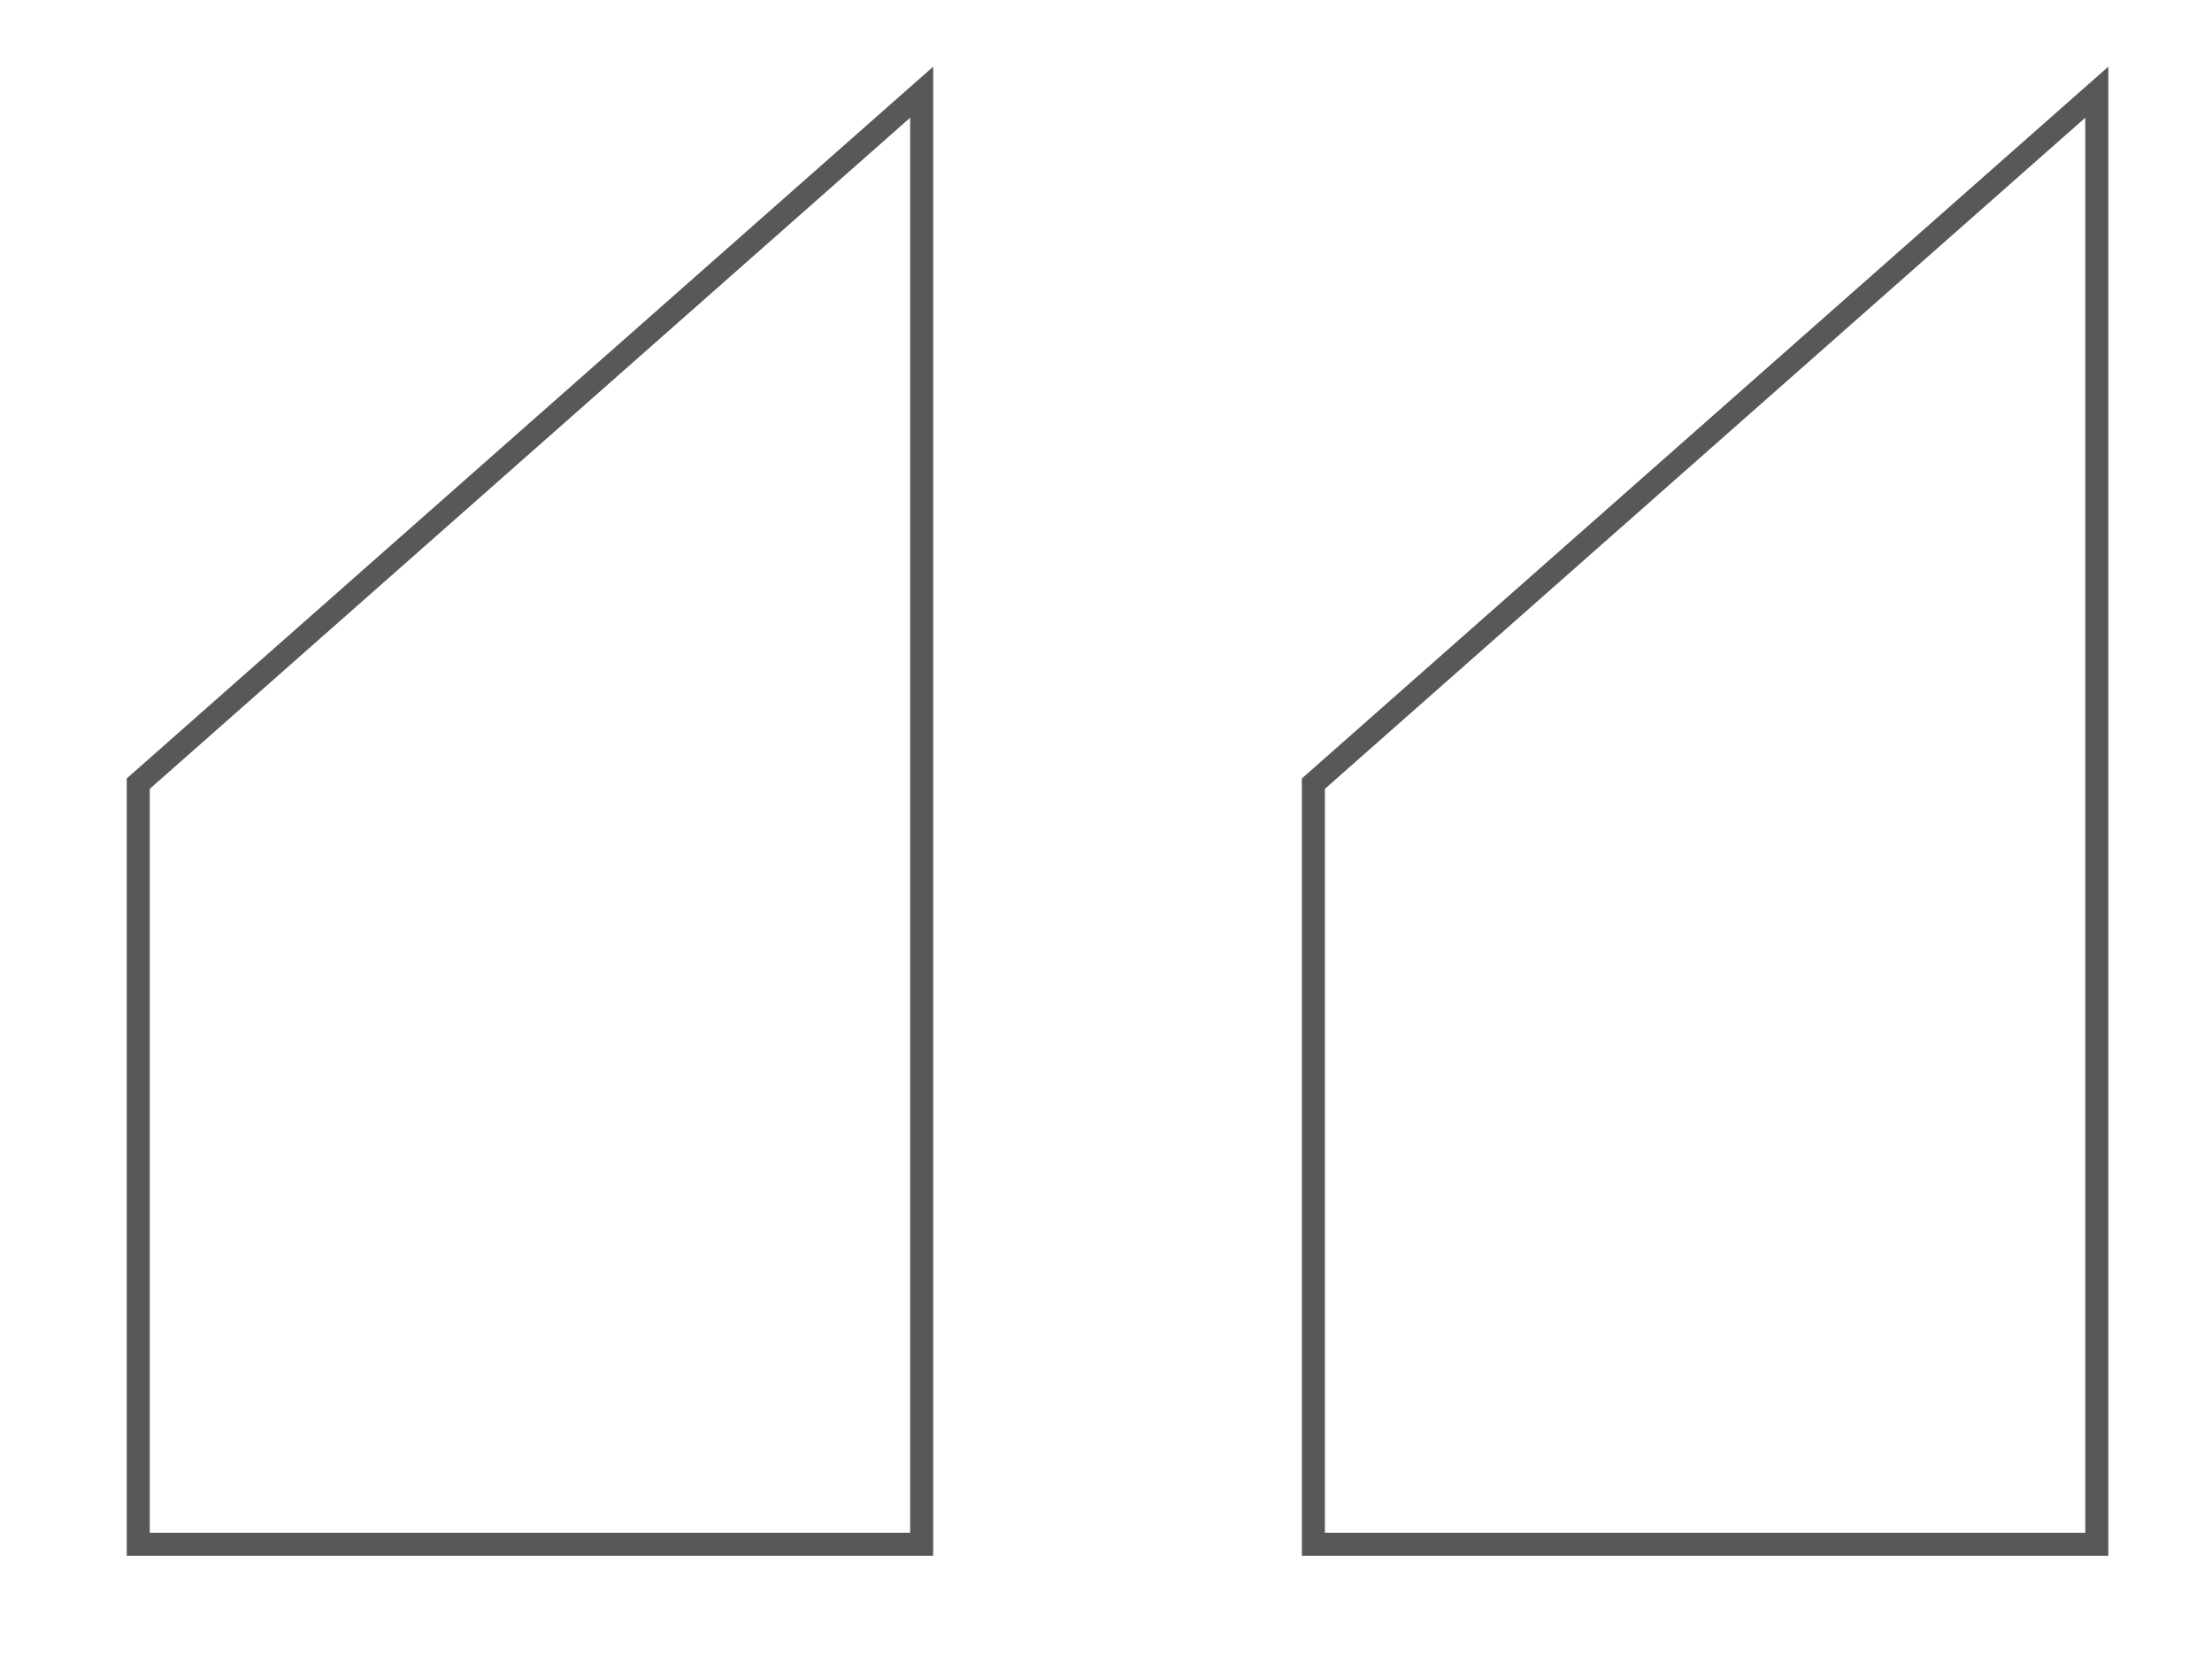
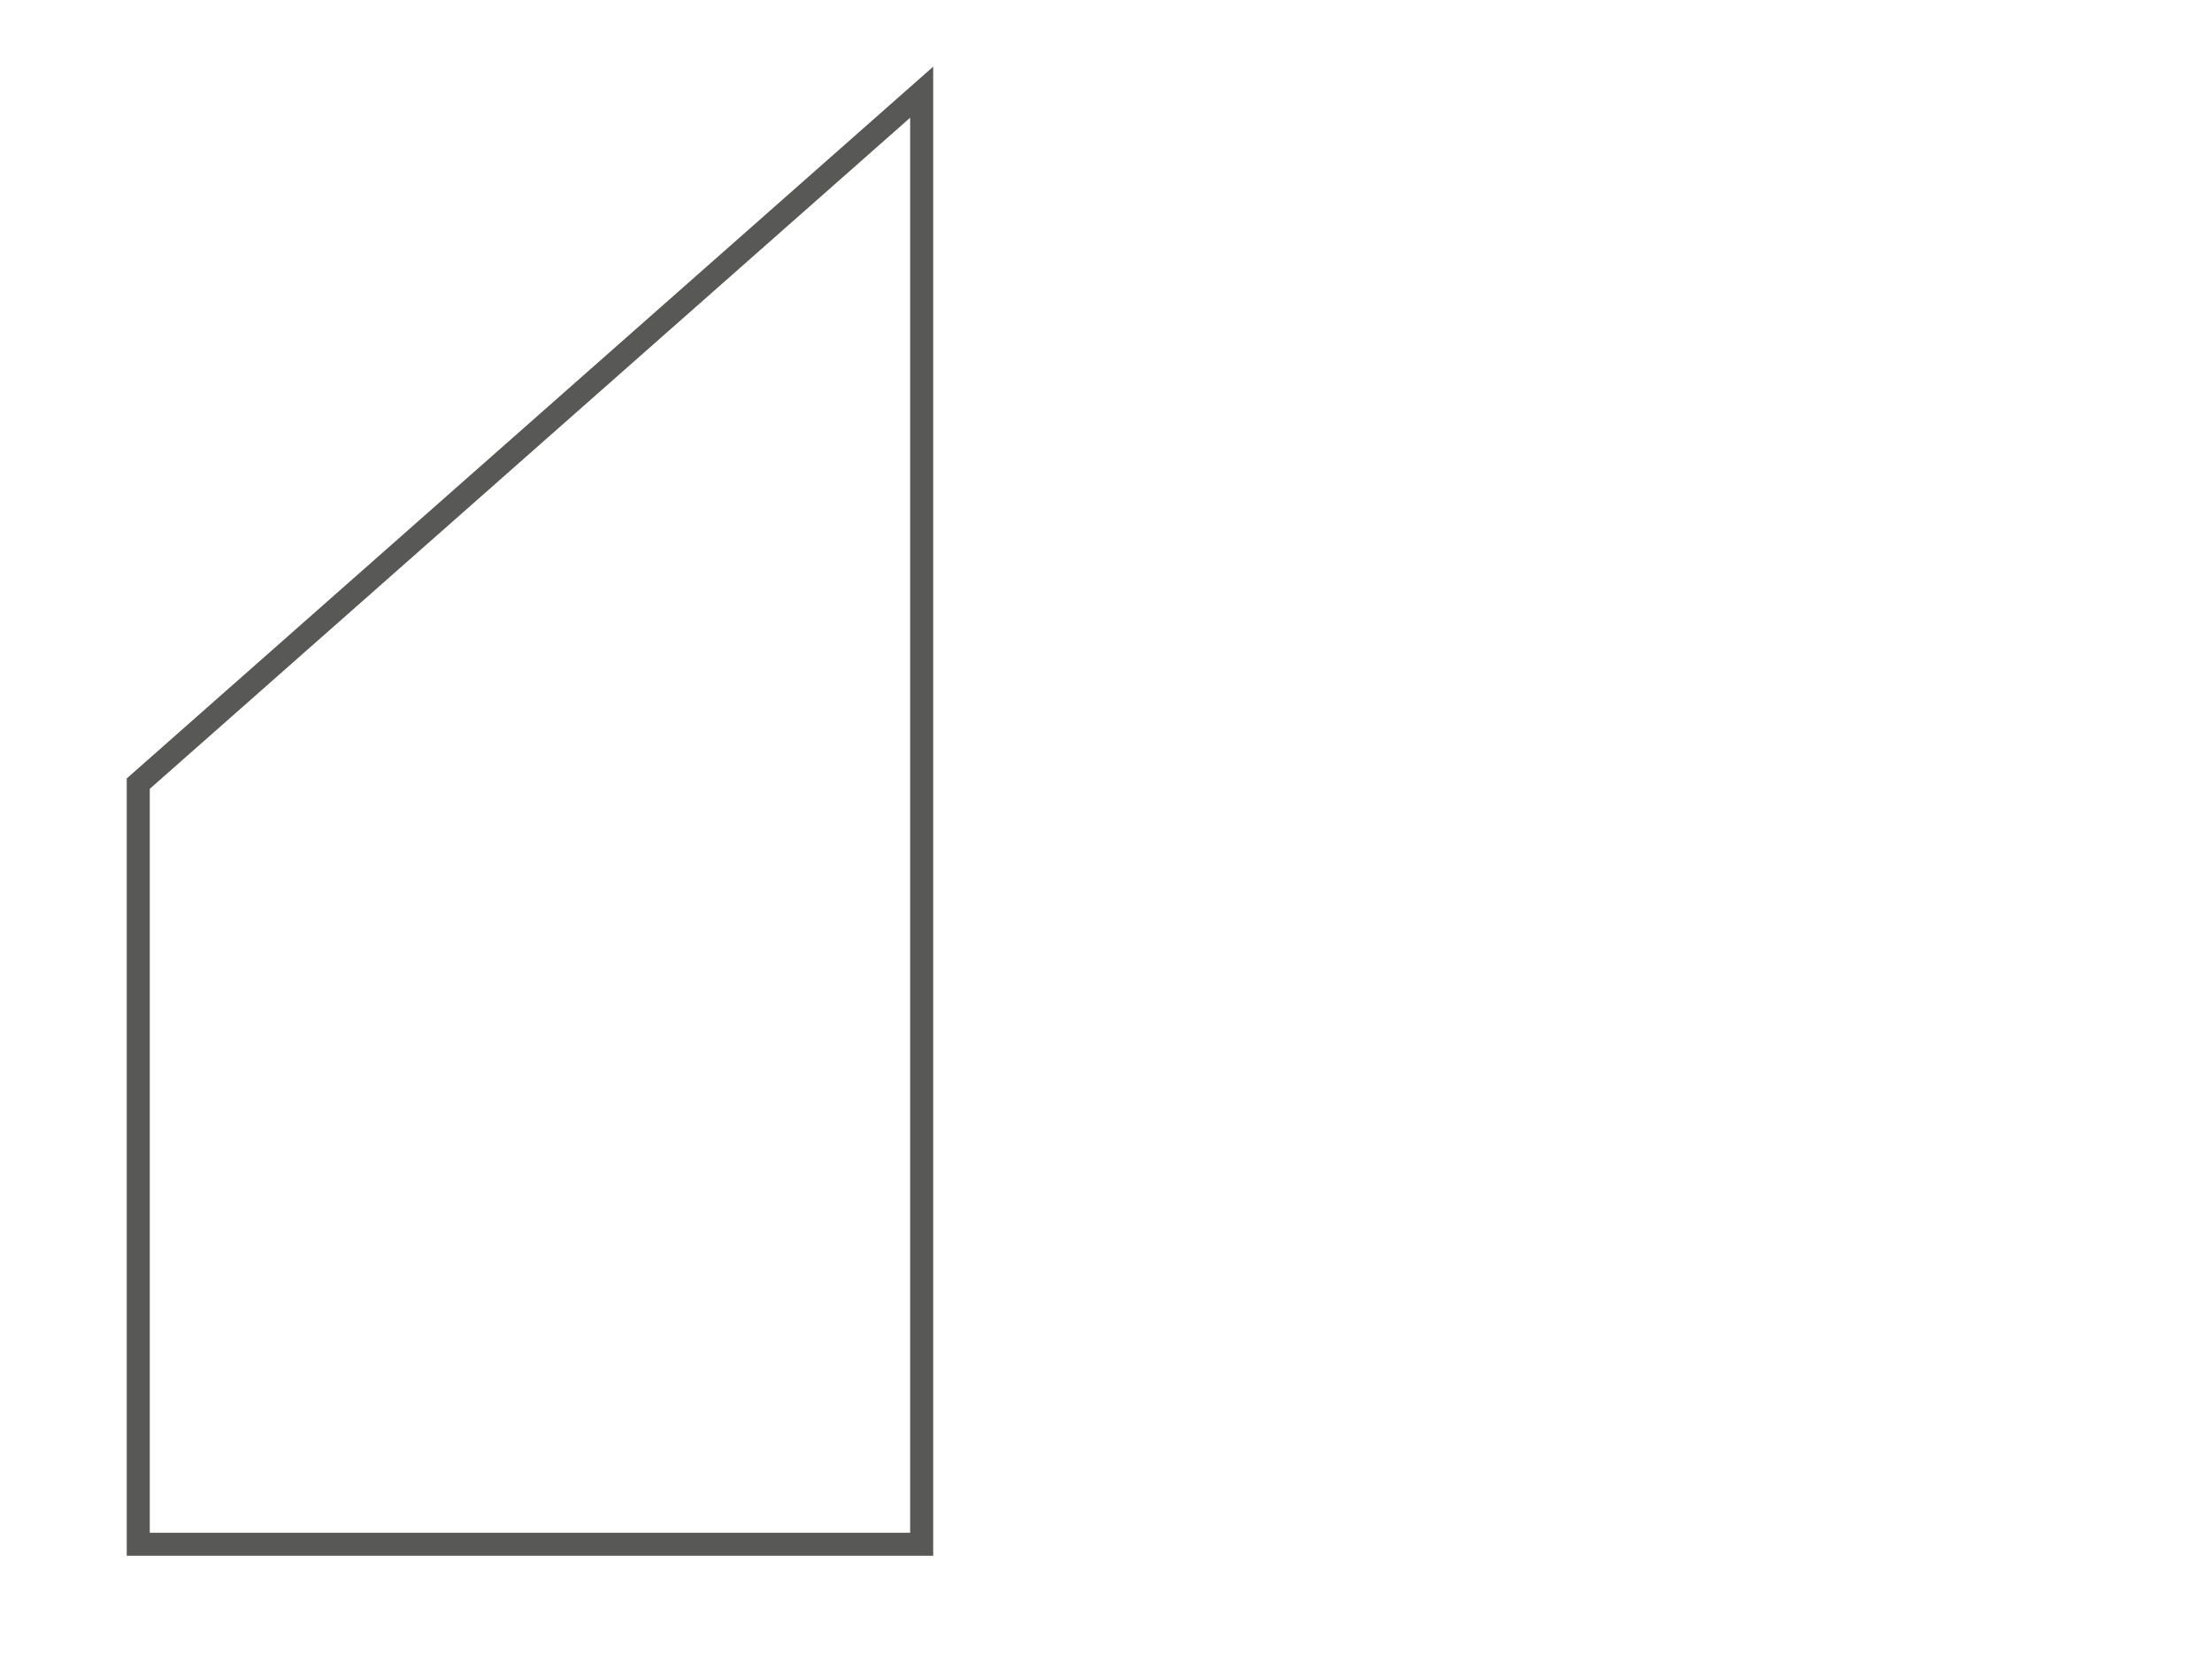
<svg xmlns="http://www.w3.org/2000/svg" version="1.1" viewBox="0 0 96 72.5">
  <defs>
    <style>
      .cls-1 {
        fill: none;
        stroke: #585857;
        stroke-miterlimit: 10;
      }
    </style>
  </defs>
  <g>
    <g id="Layer_1">
      <g>
        <polygon class="cls-1" points="40 4 6 34 6 67 40 67 40 4" />
-         <polygon class="cls-1" points="91 4 57 34 57 67 91 67 91 4" />
      </g>
    </g>
  </g>
</svg>